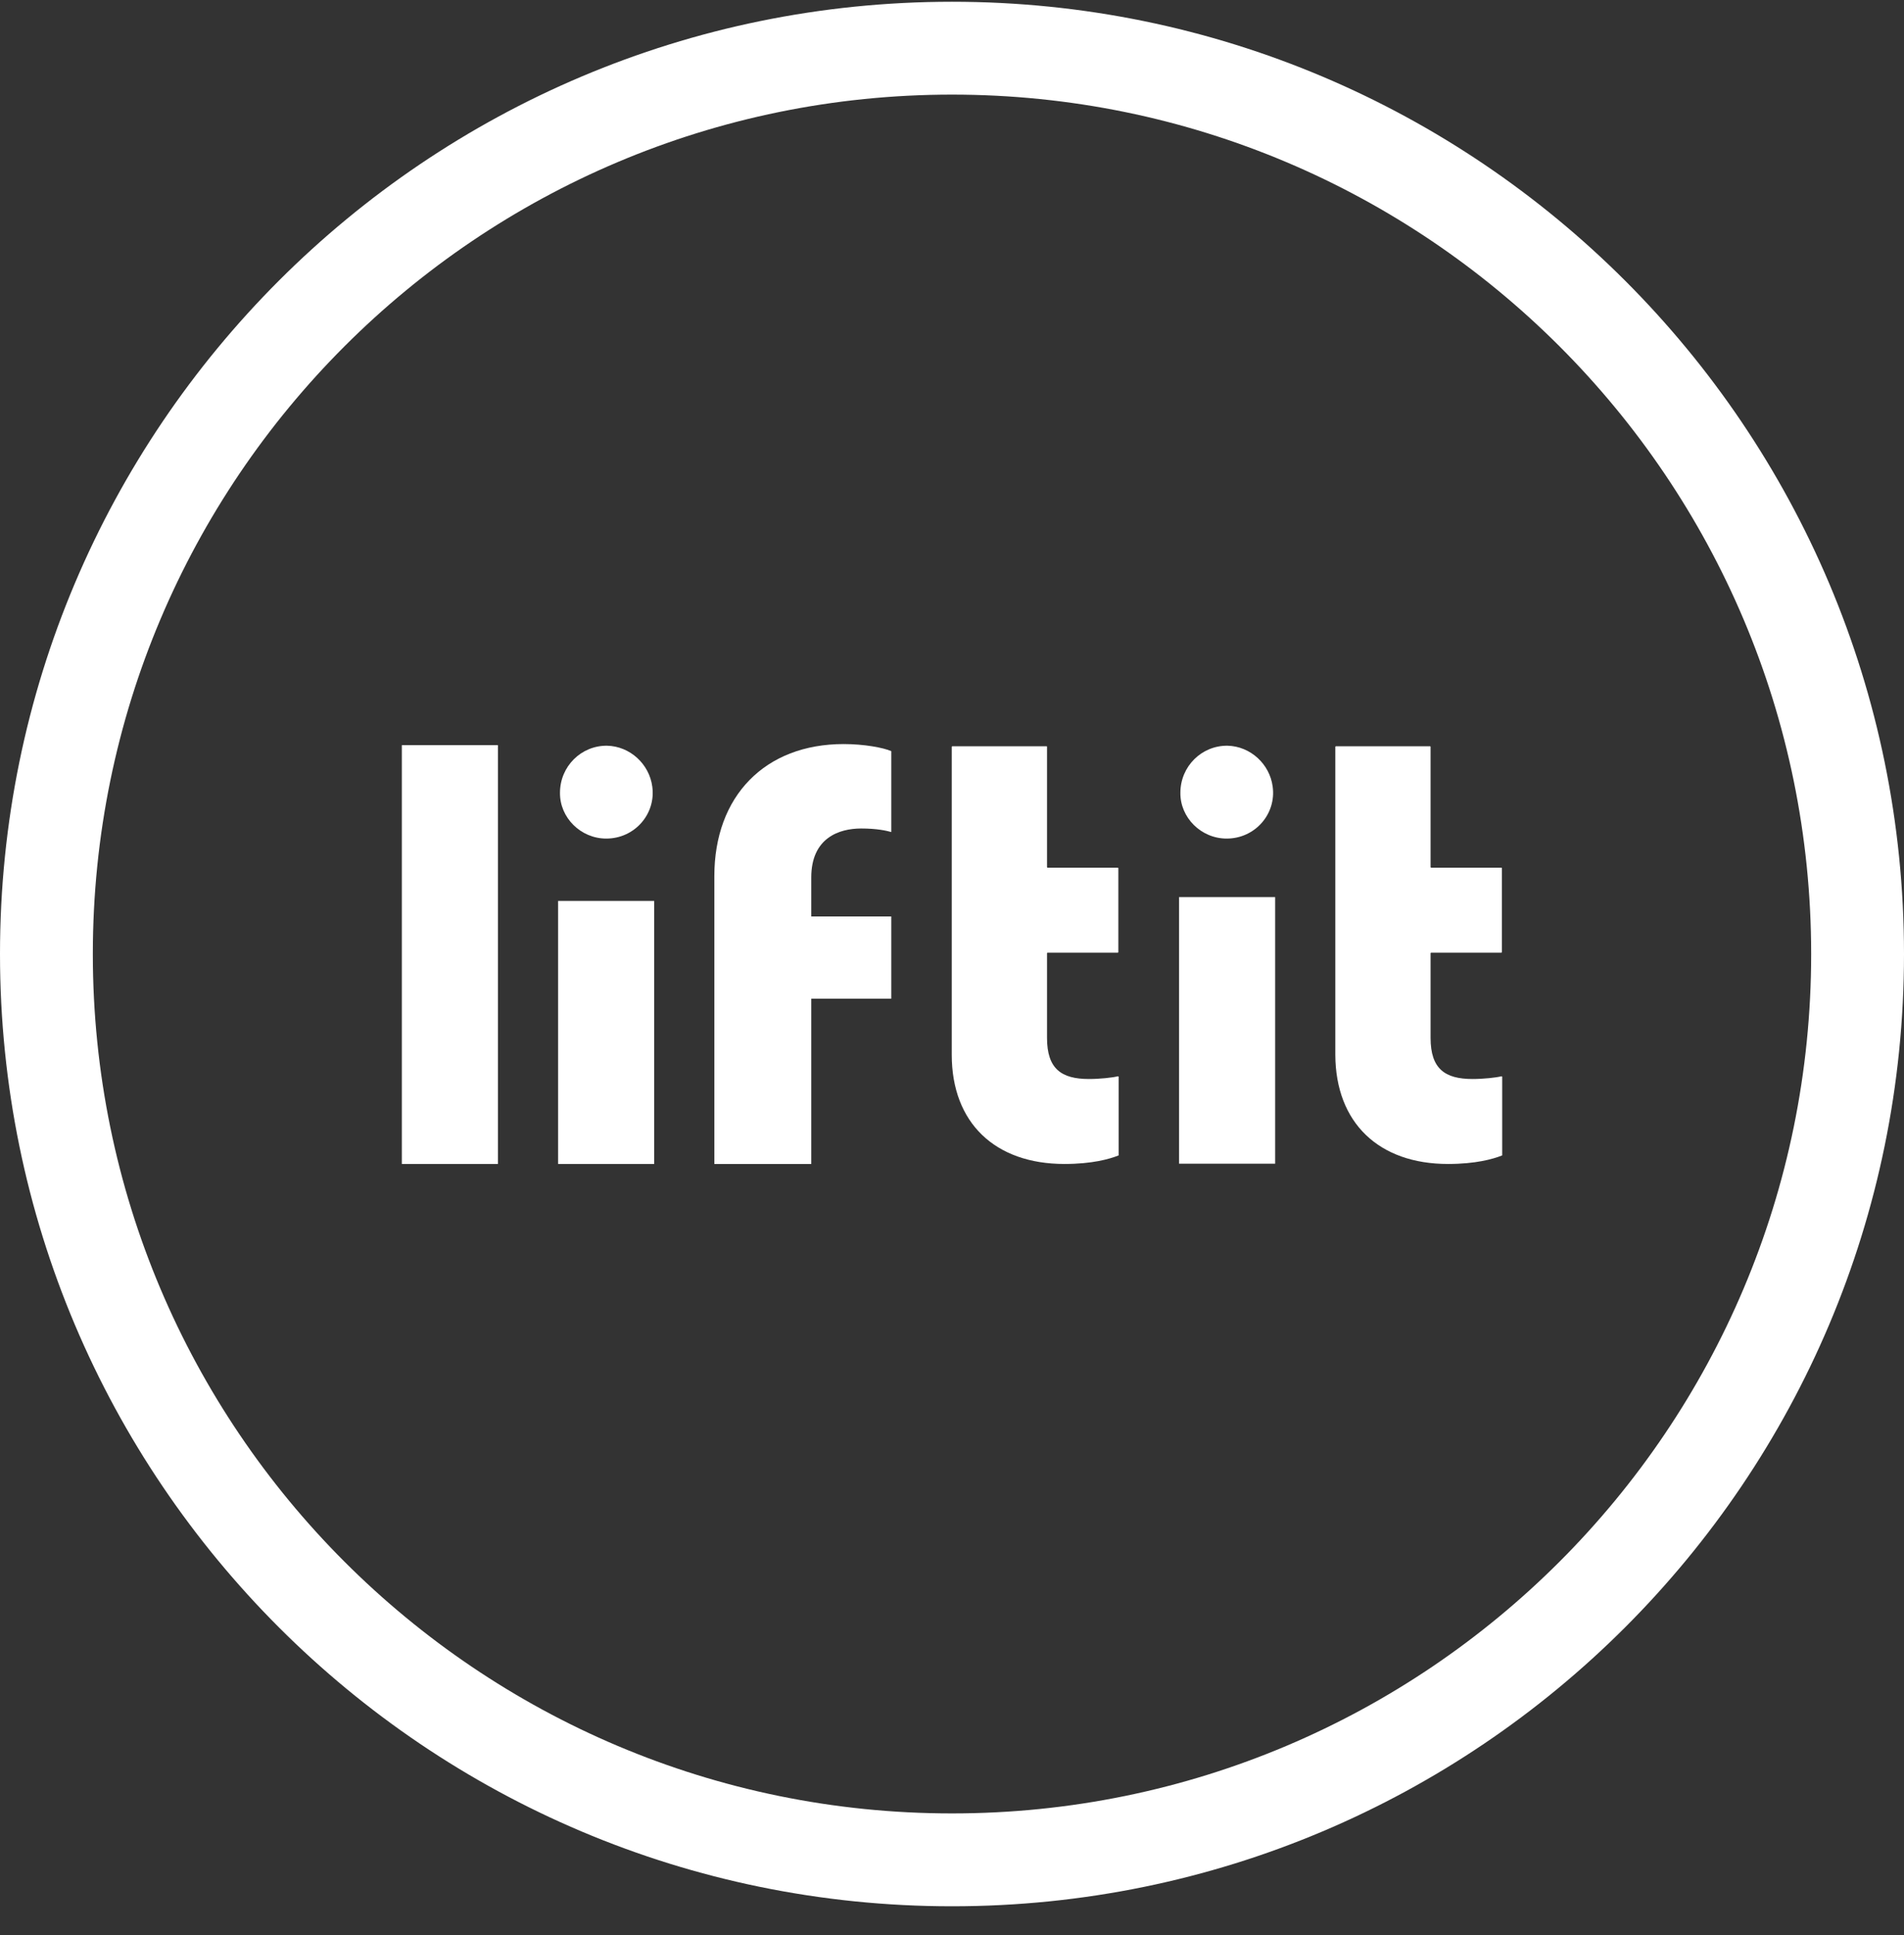
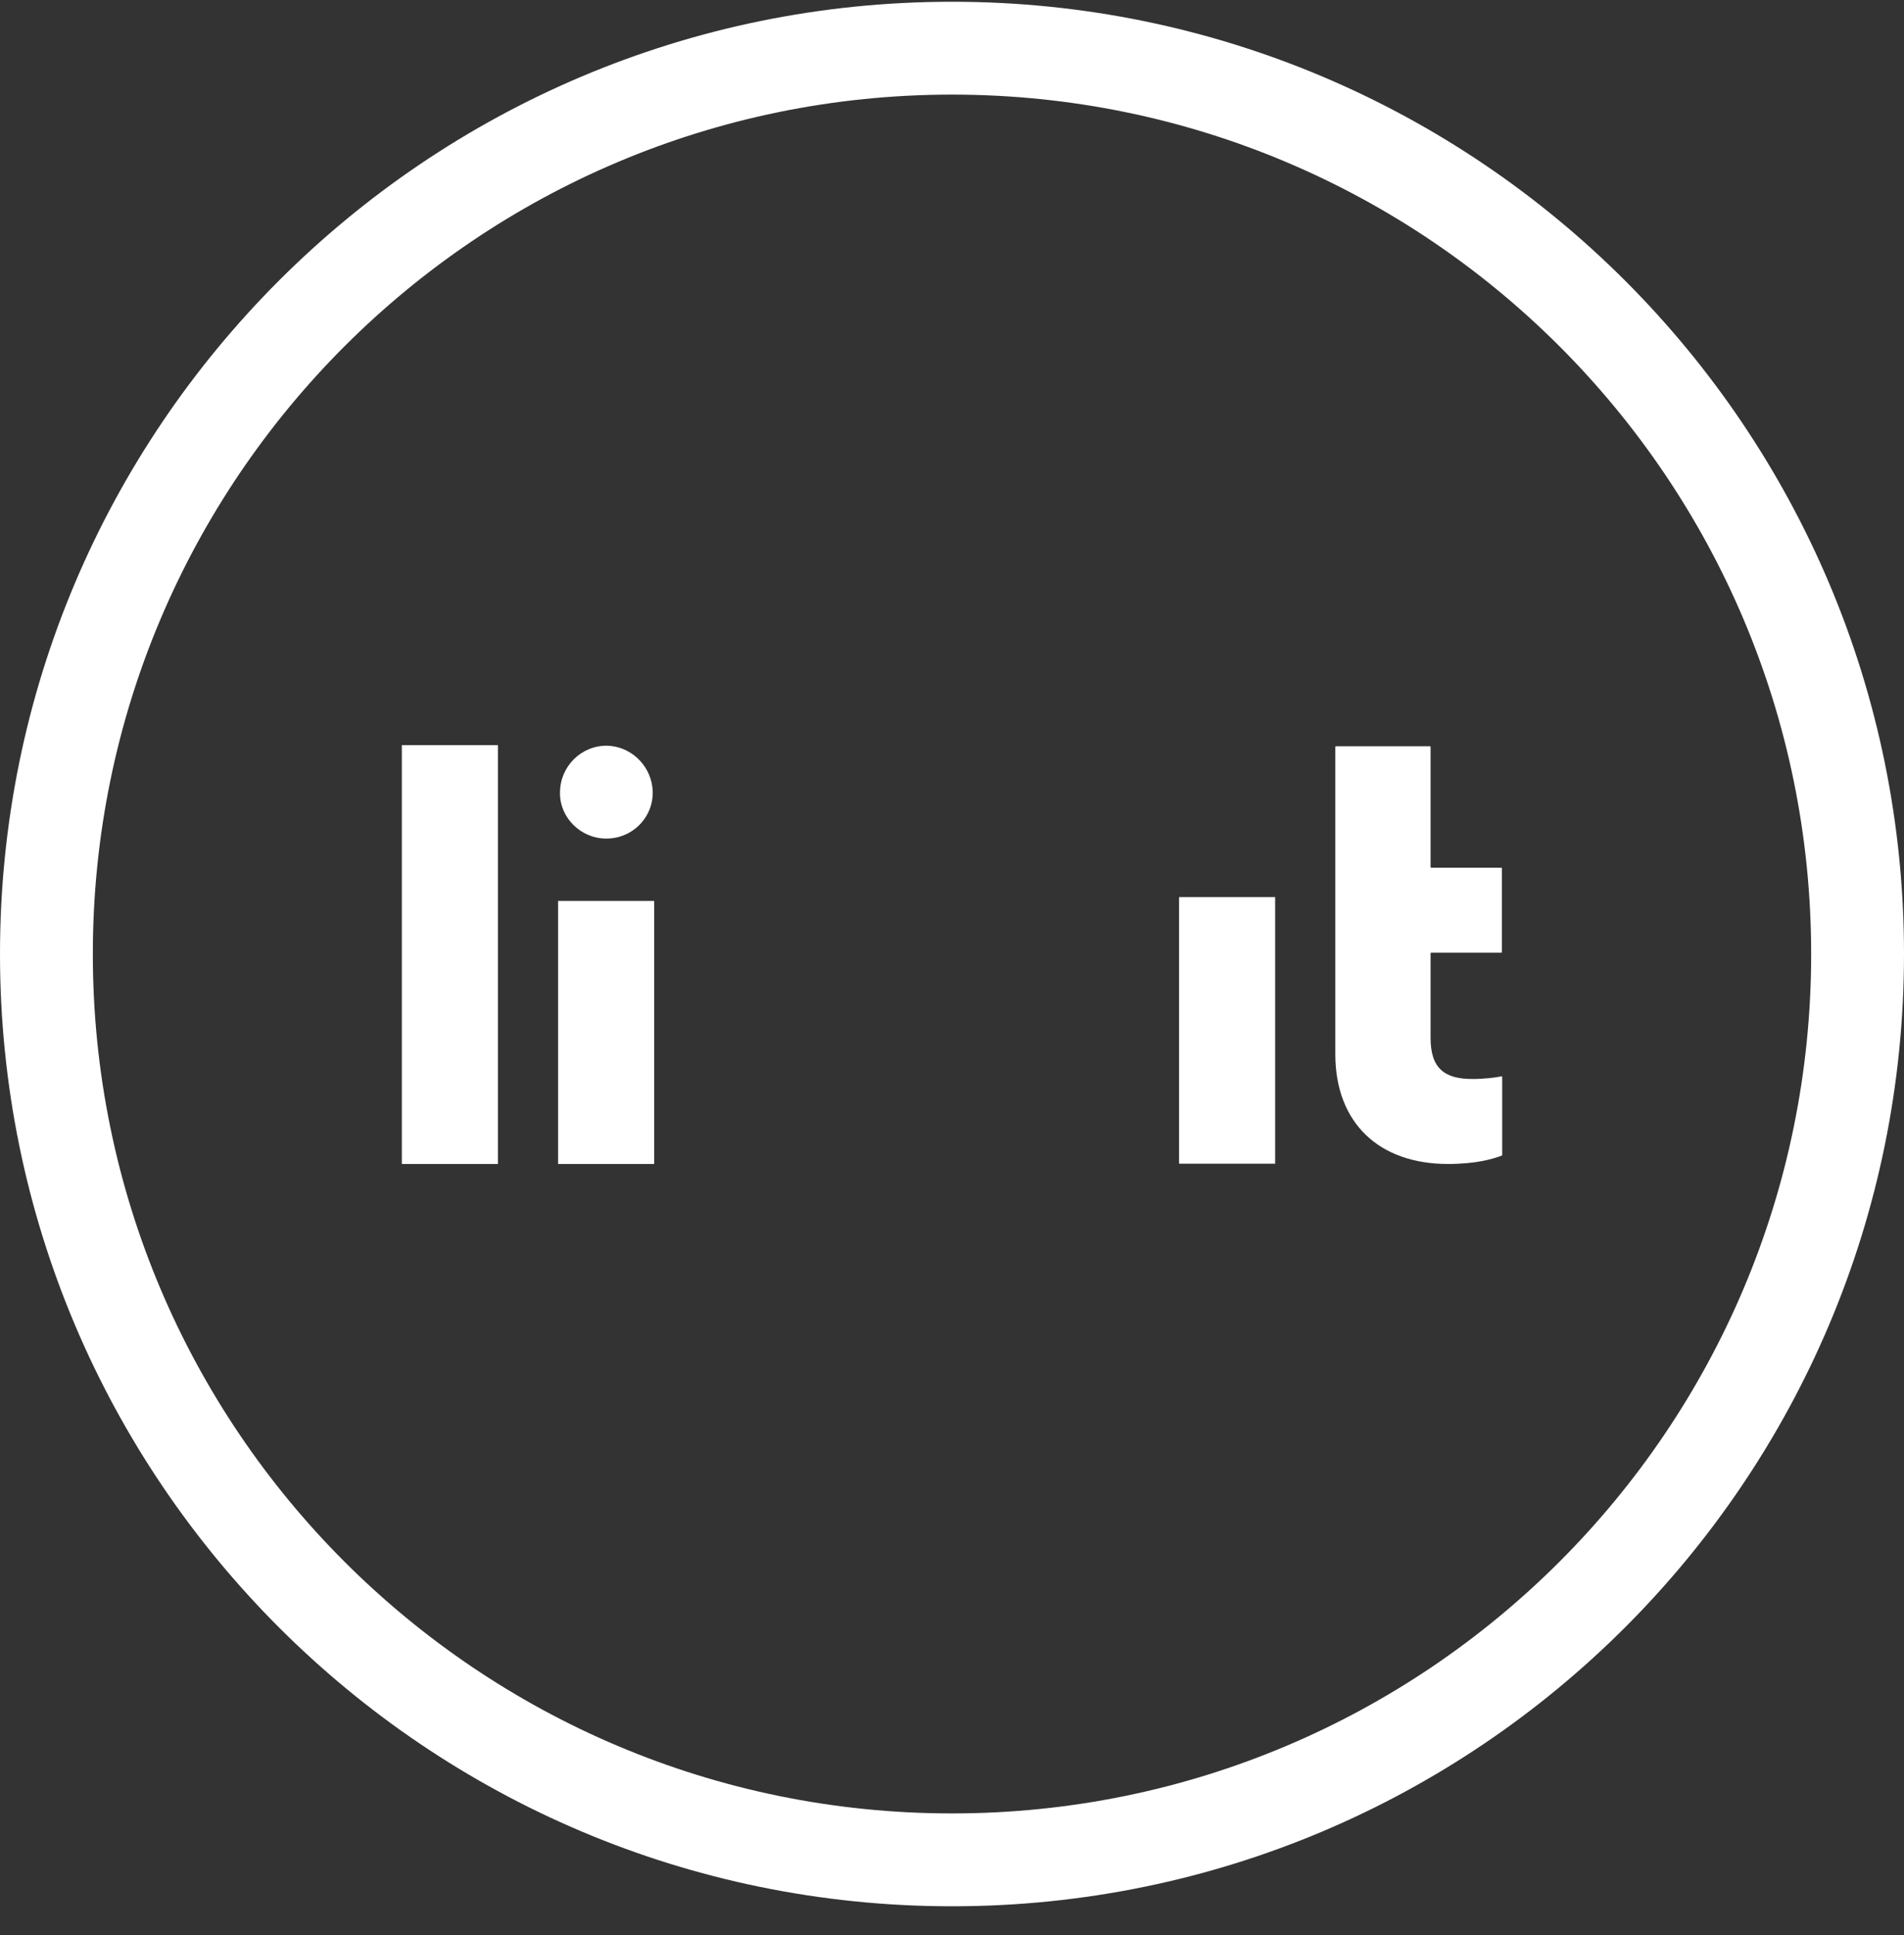
<svg xmlns="http://www.w3.org/2000/svg" width="62" height="63" viewBox="0 0 62 63" fill="none">
  <rect x="0" y="0" width="62" height="63" fill="#333333" stroke="none" />
  <g clip-path="url(#clip0)">
    <path d="M16.214 24.258H13.085V37.892H16.214V24.258Z" fill="white" />
-     <path d="M39.944 27.299C40.866 27.299 41.566 26.501 41.442 25.605C41.345 24.87 40.715 24.293 39.971 24.276C39.129 24.267 38.437 24.949 38.437 25.809C38.428 26.616 39.111 27.299 39.944 27.299Z" fill="white" />
    <path d="M41.523 29.204H38.394V37.883H41.523V29.204Z" fill="white" />
-     <path d="M26.417 32.511H29.023V29.834H26.417V28.566C26.417 27.272 27.33 26.971 28.039 26.971C28.553 26.971 28.863 27.041 29.023 27.086V24.453C28.766 24.338 28.128 24.222 27.472 24.222C24.91 24.222 23.261 25.916 23.261 28.522V37.892H26.417V32.511Z" fill="white" />
    <path d="M47.152 37.892C48.056 37.892 48.614 37.732 48.907 37.617C48.916 37.617 48.916 37.608 48.916 37.599V35.055C48.916 35.046 48.907 35.038 48.889 35.038C48.712 35.082 48.304 35.126 47.95 35.126C47.054 35.126 46.584 34.798 46.584 33.788V31.031C46.584 31.022 46.593 31.013 46.602 31.013H48.889C48.889 31.013 48.907 31.004 48.907 30.995V28.265C48.907 28.256 48.898 28.247 48.898 28.247H46.602C46.593 28.247 46.584 28.238 46.584 28.229V24.311C46.584 24.302 46.575 24.294 46.567 24.294H43.499C43.499 24.294 43.482 24.302 43.482 24.311V34.337C43.491 36.553 44.9 37.892 47.152 37.892Z" fill="white" />
    <path d="M21.302 29.329H18.173V37.892H21.302V29.329Z" fill="white" />
    <path d="M19.742 27.299C20.664 27.299 21.364 26.501 21.24 25.605C21.142 24.87 20.513 24.293 19.768 24.276C18.926 24.267 18.235 24.949 18.235 25.809C18.226 26.616 18.908 27.299 19.742 27.299Z" fill="white" />
-     <path d="M34.662 37.892C35.566 37.892 36.124 37.732 36.417 37.617C36.426 37.617 36.426 37.608 36.426 37.599V35.055C36.426 35.046 36.417 35.038 36.399 35.038C36.222 35.082 35.814 35.126 35.459 35.126C34.564 35.126 34.094 34.798 34.094 33.788V31.031C34.094 31.022 34.103 31.013 34.112 31.013H36.399C36.408 31.013 36.417 31.004 36.417 30.995V28.265C36.417 28.256 36.408 28.247 36.399 28.247H34.112C34.103 28.247 34.094 28.238 34.094 28.229V24.311C34.094 24.302 34.086 24.294 34.086 24.294H31.009C31.009 24.294 30.992 24.302 30.992 24.311V34.337C30.992 36.553 32.401 37.892 34.662 37.892Z" fill="white" />
    <path d="M31 0.057C13.882 0.057 0 13.939 0 31.057C0 48.175 13.882 62.057 31 62.057C48.118 62.057 62 48.175 62 31.057C62 13.939 48.118 0.057 31 0.057ZM31 59.034C15.549 59.034 3.023 46.508 3.023 31.057C3.023 15.606 15.549 3.08 31 3.08C46.451 3.08 58.977 15.606 58.977 31.057C58.977 46.508 46.451 59.034 31 59.034Z" fill="white" />
  </g>
  <defs>
    <clipPath id="clip0">
      <rect y="0.057" width="62" height="62" fill="white" />
    </clipPath>
  </defs>
</svg>